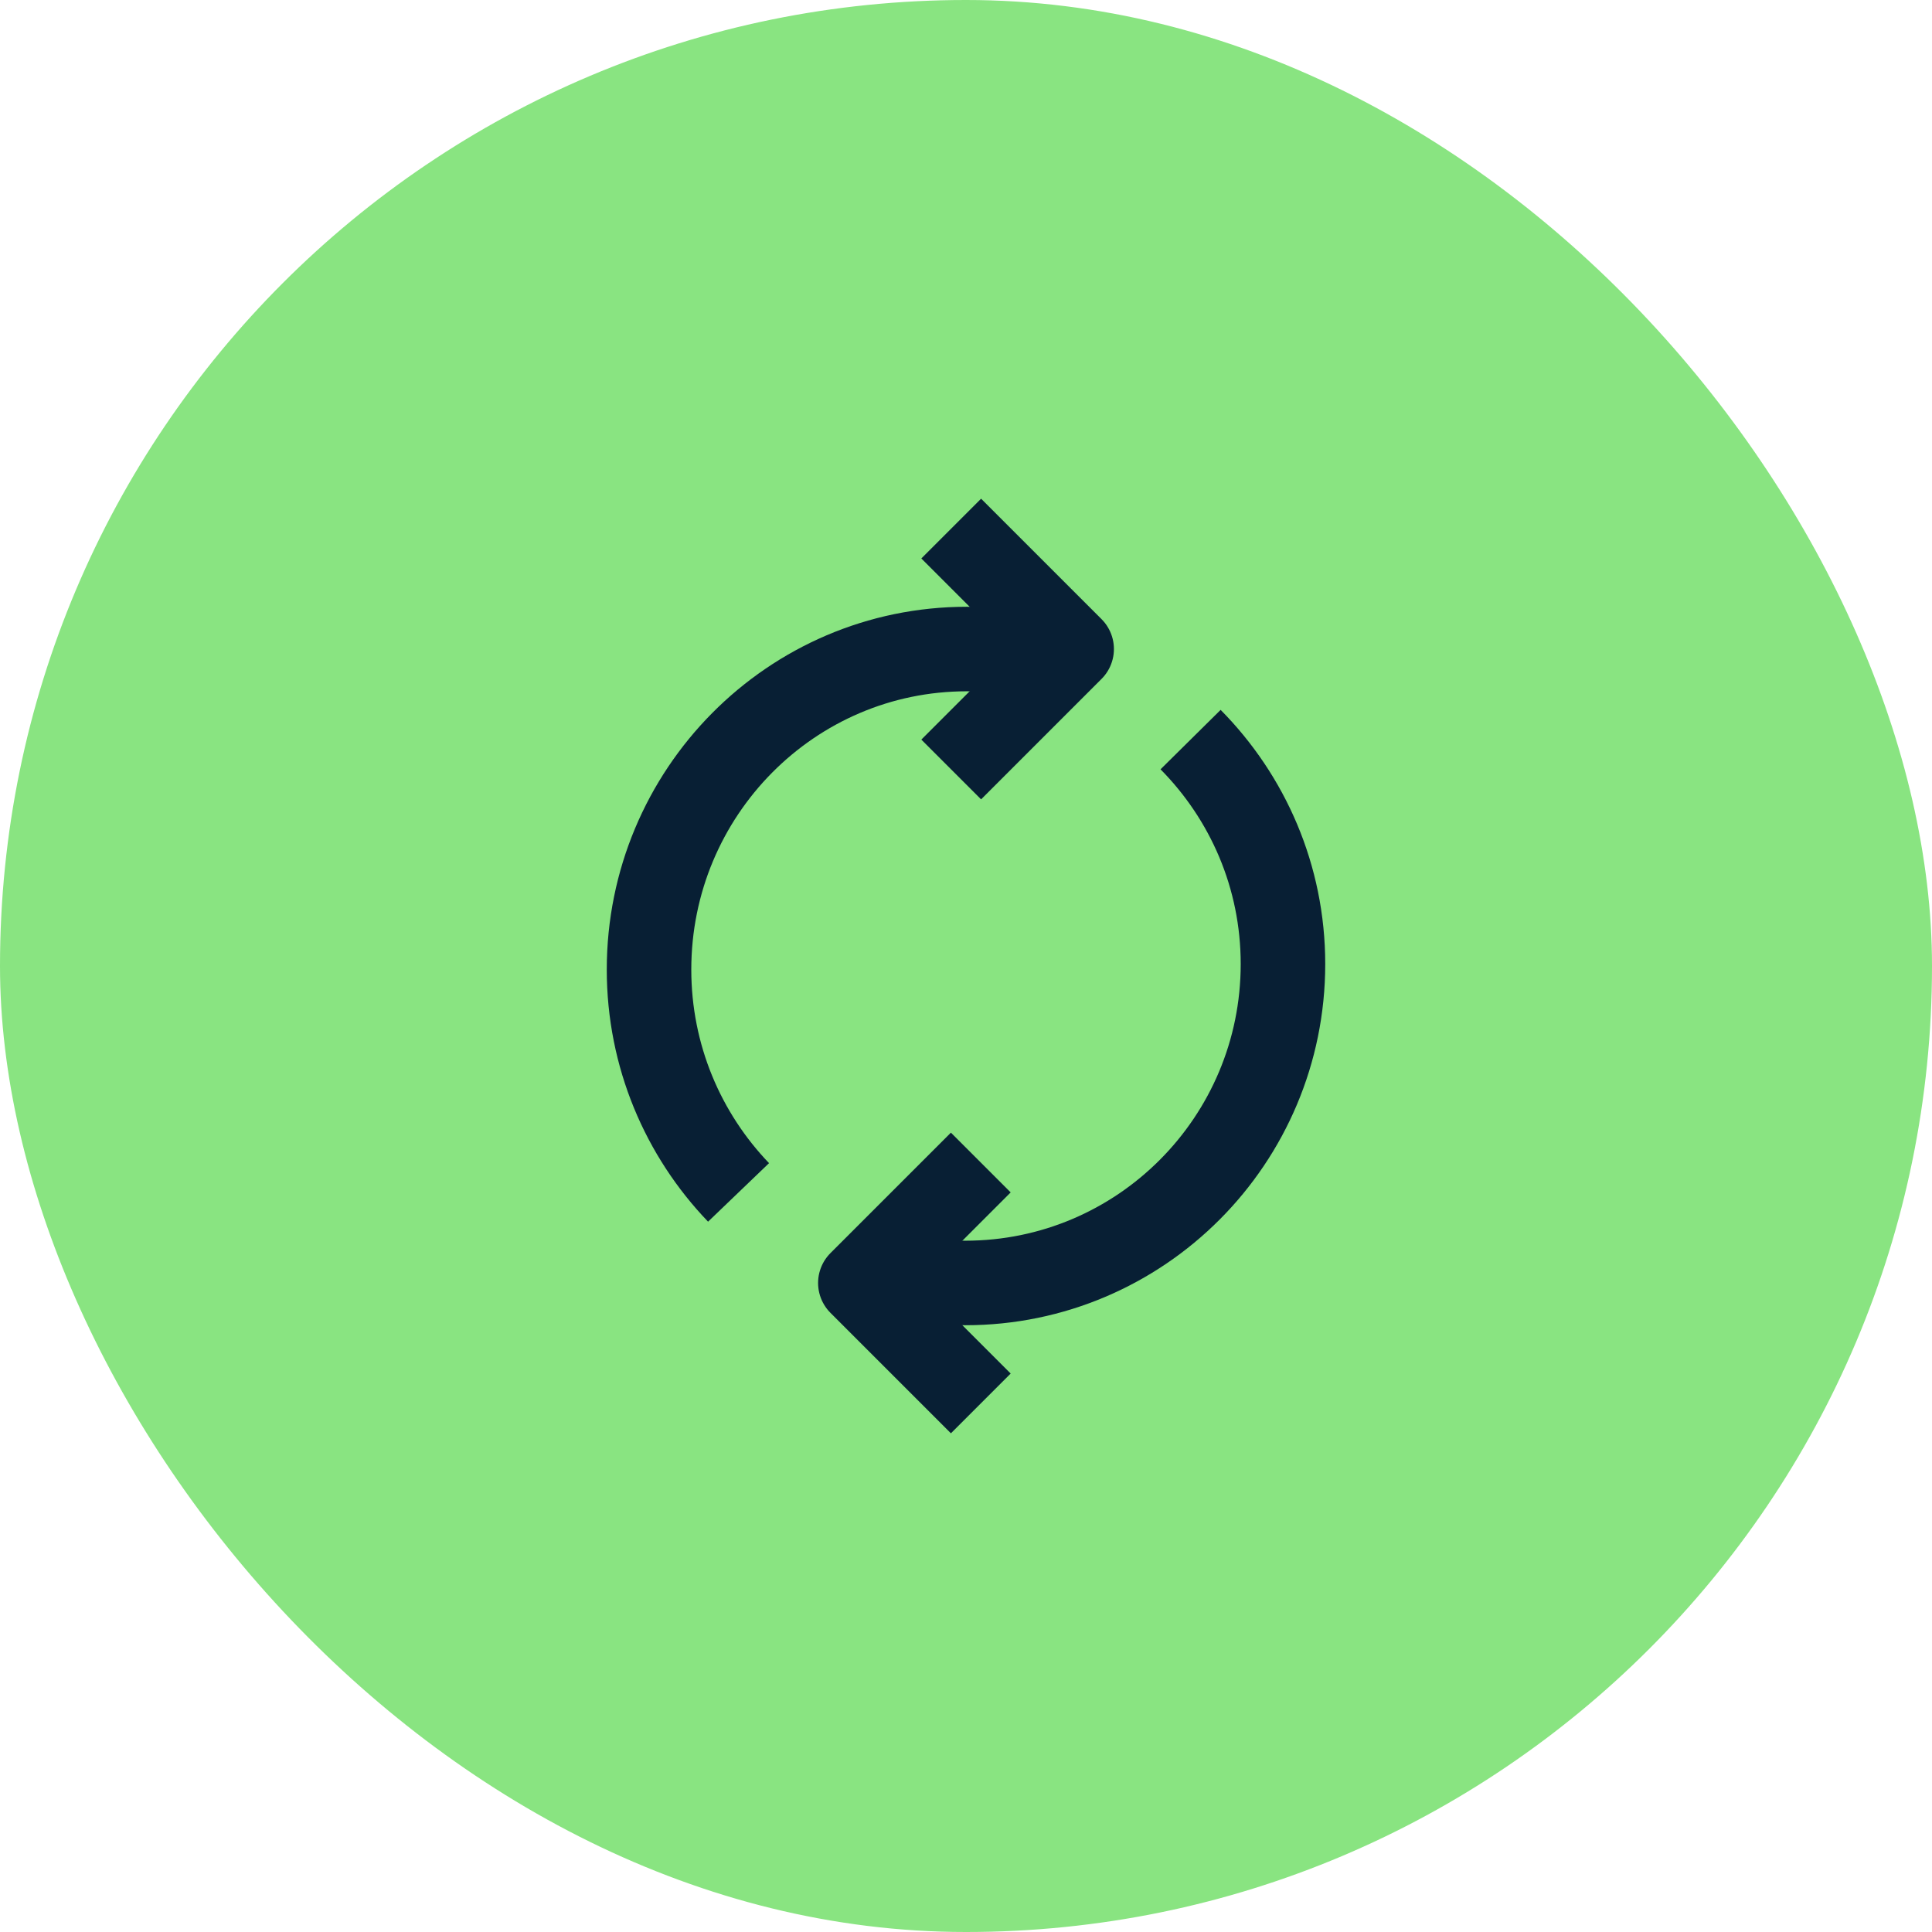
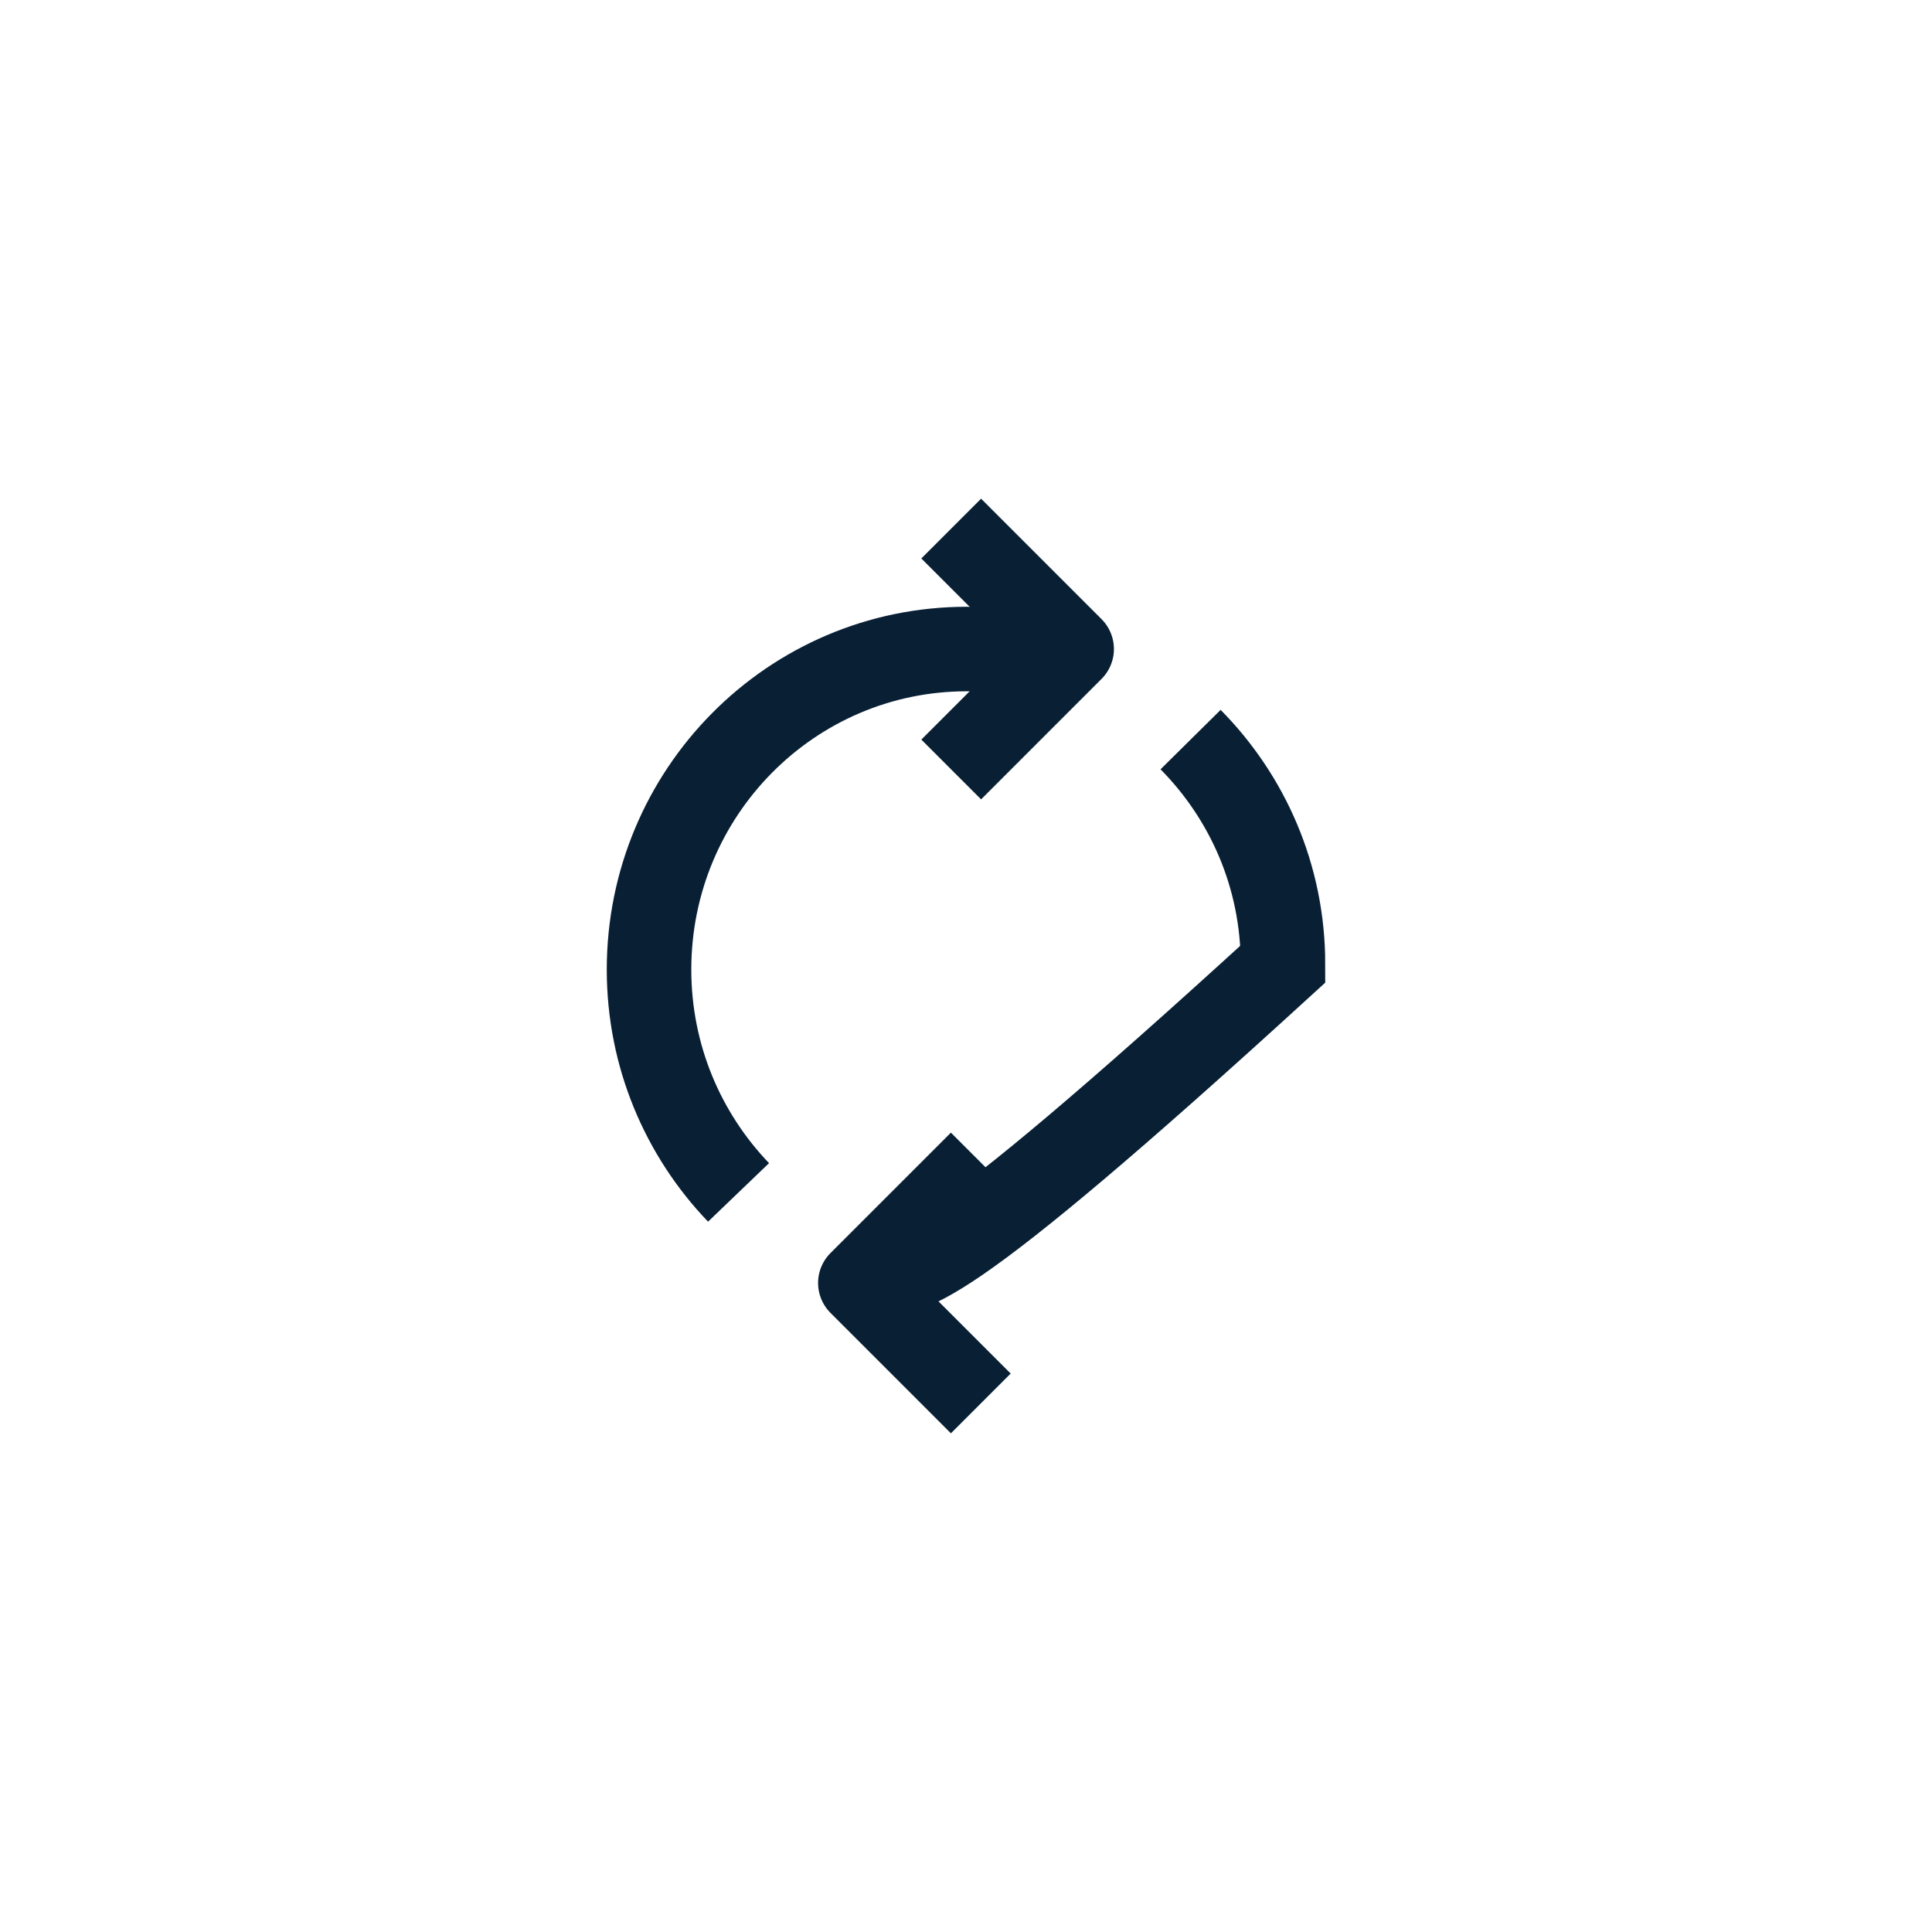
<svg xmlns="http://www.w3.org/2000/svg" width="128" height="128" viewBox="0 0 128 128" fill="none">
-   <rect width="128" height="128" rx="64" fill="#89E481" />
  <path d="M65 49L71 43L65 37" stroke="#081F34" stroke-width="5.6" stroke-linecap="square" stroke-linejoin="round" />
  <path d="M63 79L57 85L63 91" stroke="#081F34" stroke-width="5.6" stroke-linecap="square" stroke-linejoin="round" />
-   <path d="M78.879 49C82.656 52.819 85 58.063 85 63.869C85 75.538 75.575 85 63.949 85C61.881 85 59.889 84.688 58 84.131" stroke="#081F34" stroke-width="5.6" />
+   <path d="M78.879 49C82.656 52.819 85 58.063 85 63.869C61.881 85 59.889 84.688 58 84.131" stroke="#081F34" stroke-width="5.6" />
  <path d="M48.931 79C45.263 75.178 43 69.975 43 64.236C43 52.508 52.425 43 64.051 43C66.119 43 68.111 43.313 70 43.873" stroke="#081F34" stroke-width="5.6" />
</svg>